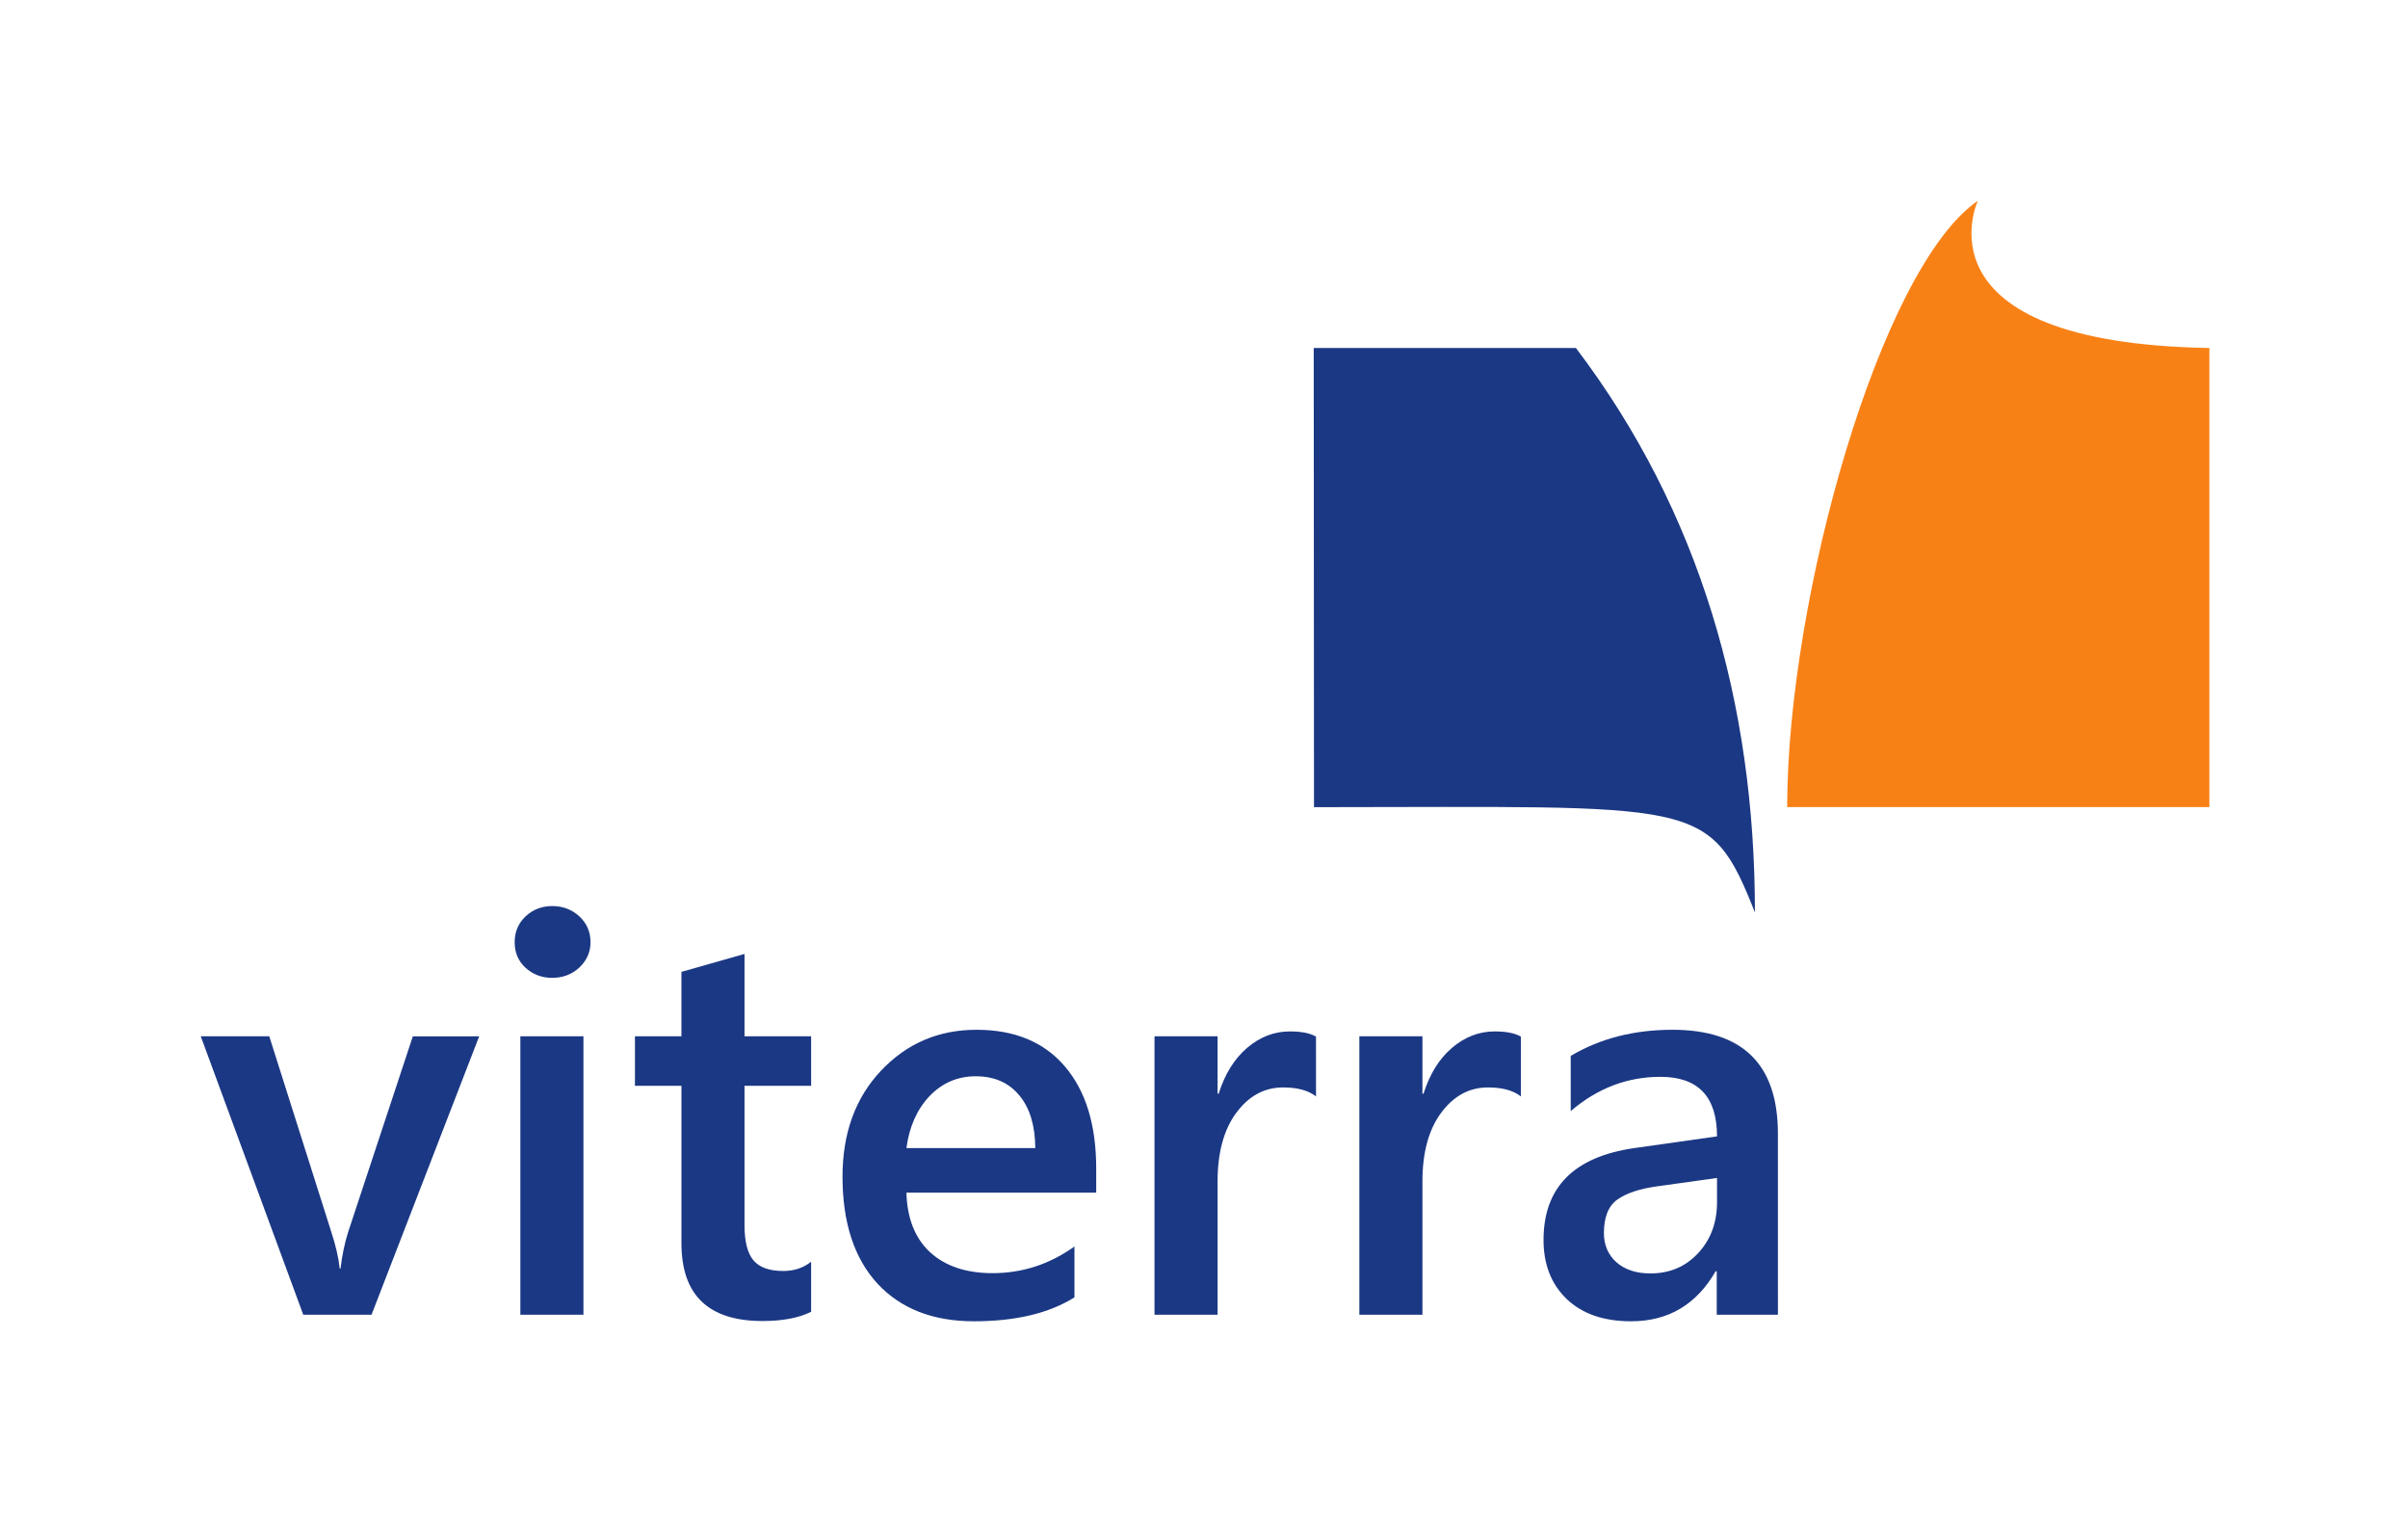
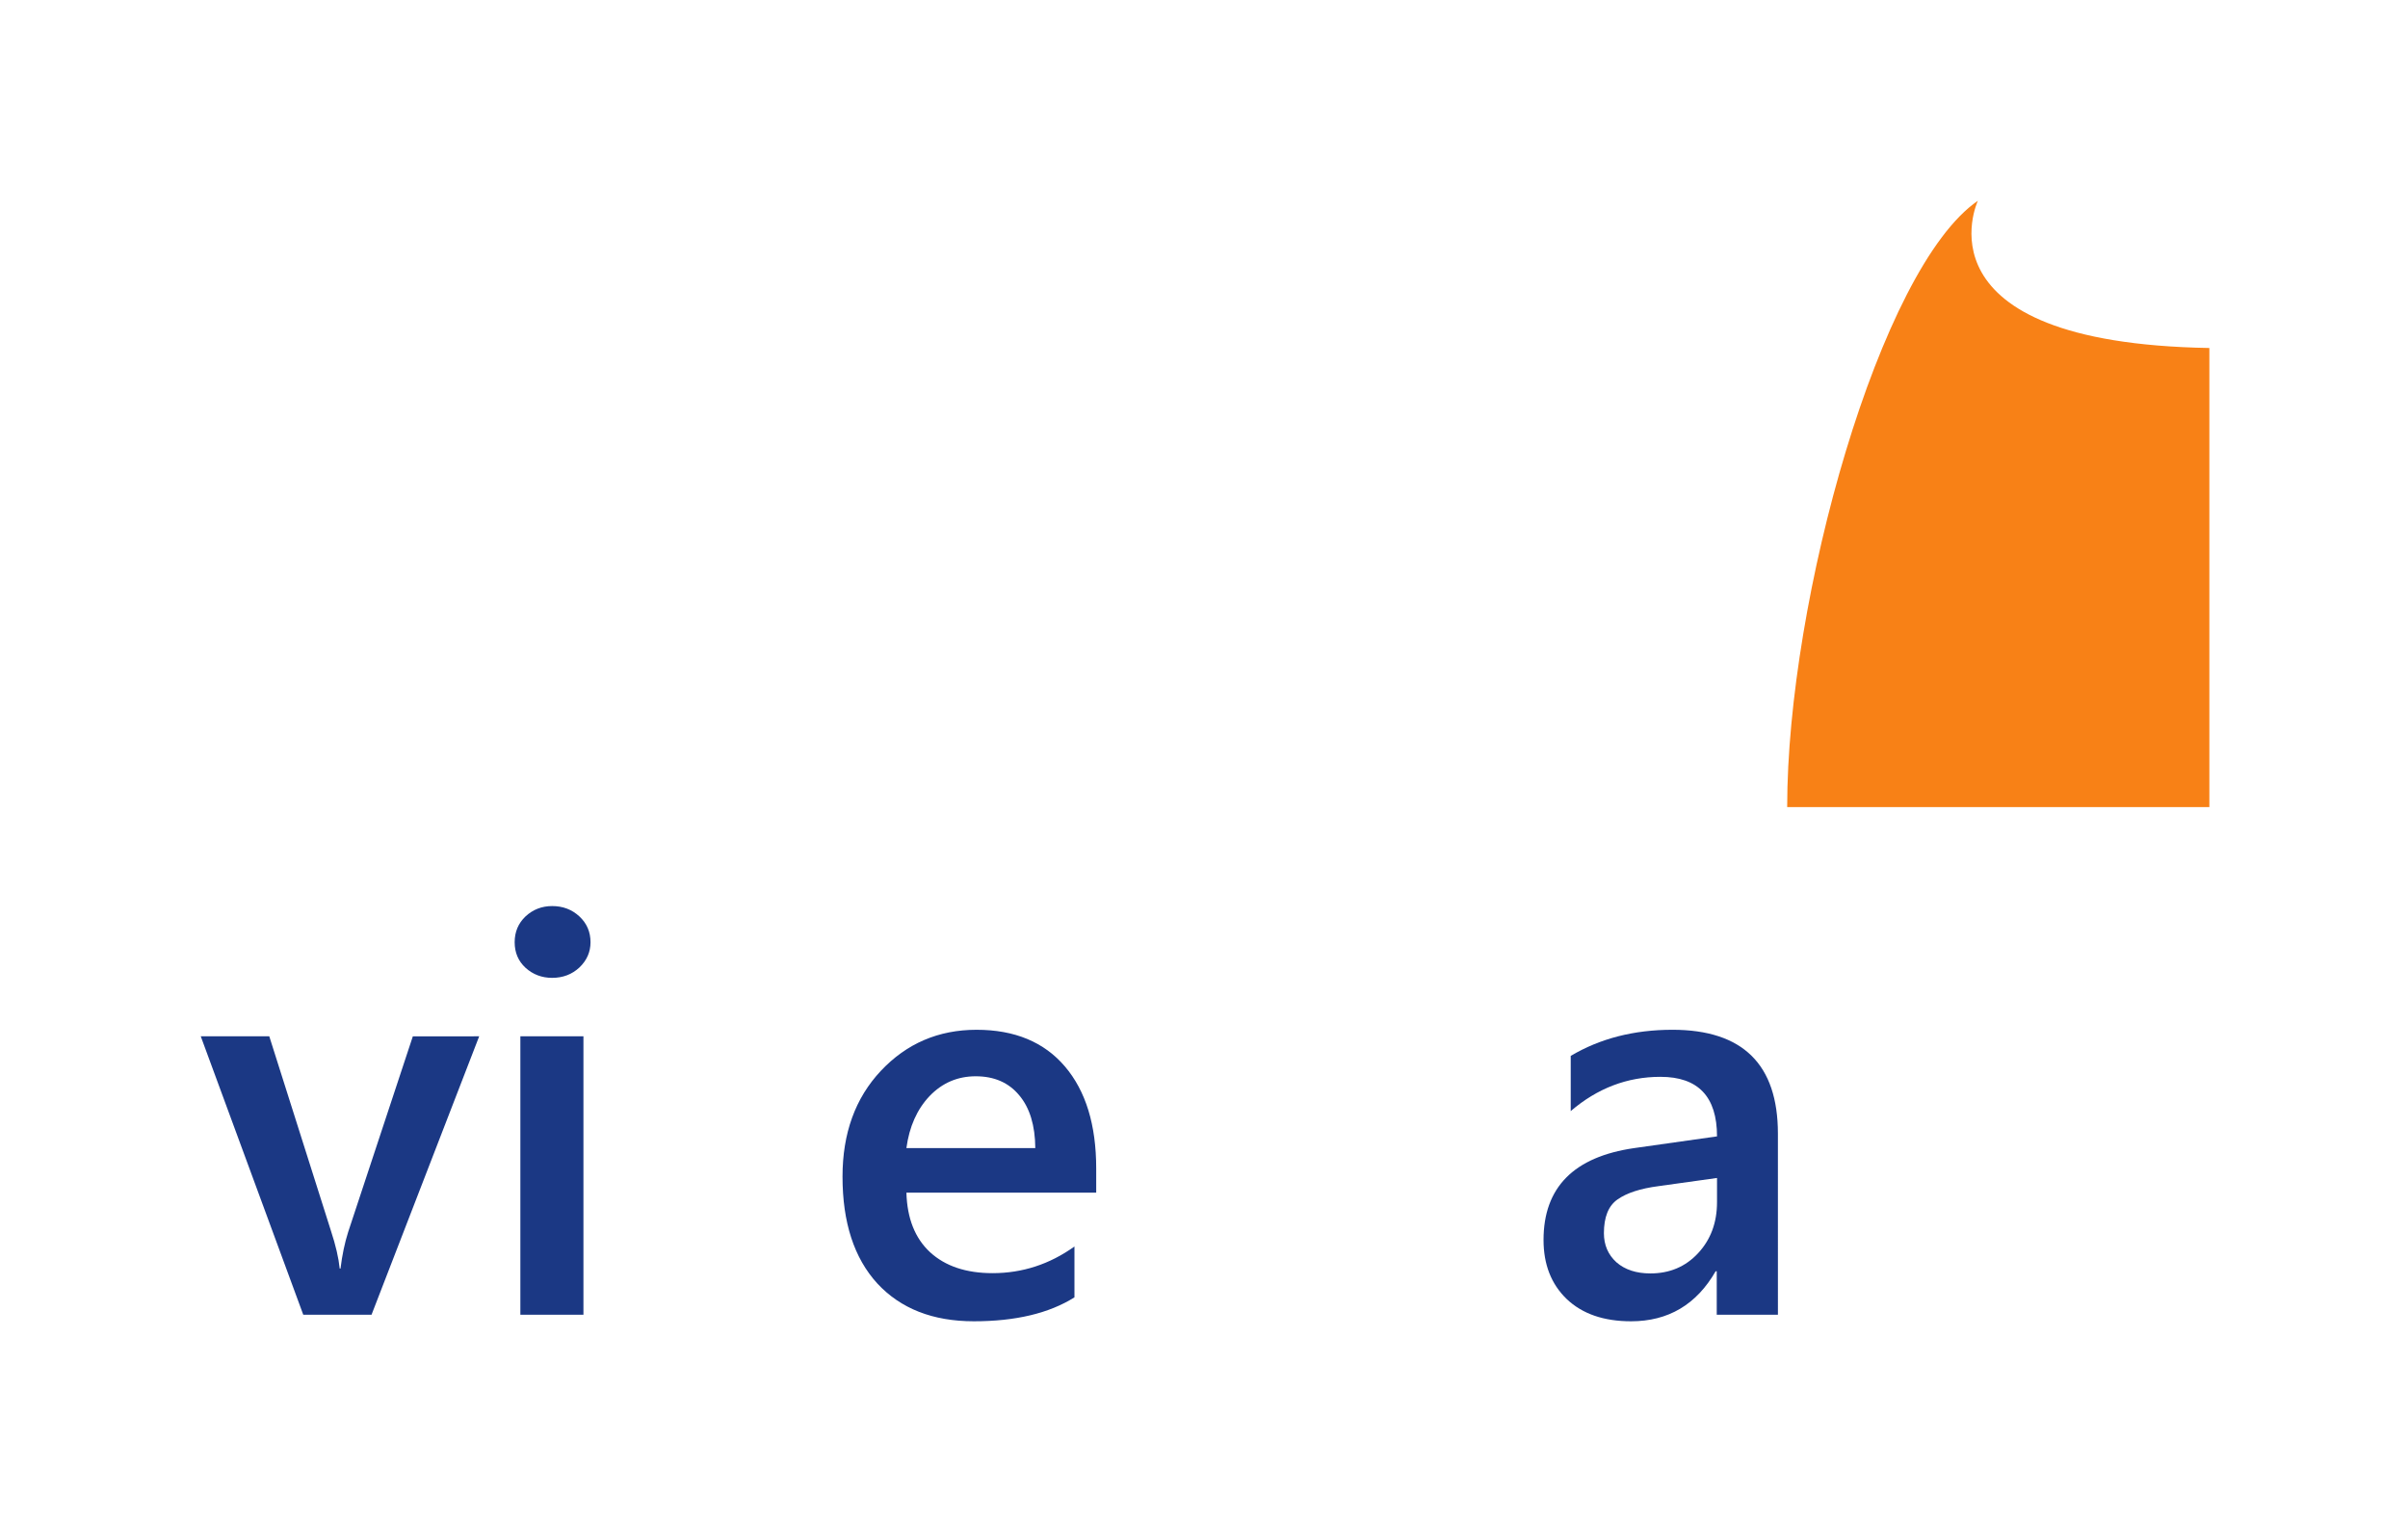
<svg xmlns="http://www.w3.org/2000/svg" id="svg944" version="1.1" viewBox="0 0 95.25 60.153" height="227.349" width="360">
  <defs id="defs938" />
  <g transform="translate(-78.651,-114.2)" id="layer1">
    <g transform="matrix(0.472,0,0,0.472,82.955,119.694)" id="g923">
      <path id="path865" d="m 140.655,55.992 c 0,-17.405 7.778,-45.178 15.981,-50.809 0,0 -5.615,11.914 19.4,12.339 v 38.47 z" style="fill:#f88116;fill-opacity:1" />
-       <path d="m 101,56 c 32.344,-0.008 33.108,-0.844 36.952,8.819 0,-17.472 -4.588,-33.562 -15.003,-47.298 h -21.971 z" style="fill:#1b3884;fill-opacity:1" id="path863" />
      <g style="font-size:46.667px;line-height:1.25;font-family:sans-serif;text-align:end;letter-spacing:-0.15px;text-anchor:end;fill:#1b3884;fill-opacity:1;stroke-width:1.059" id="text908" aria-label="viterra">
        <path id="path1521" style="font-style:normal;font-variant:normal;font-weight:600;font-stretch:normal;font-size:46.667px;font-family:'Segoe UI';-inkscape-font-specification:'Segoe UI Semi-Bold';fill:#1b3884;fill-opacity:1;stroke-width:1.059" d="M 31.039,75.202 22.016,98.535 H 16.297 L 7.706,75.202 h 5.742 l 5.173,16.315 q 0.592,1.8 0.729,3.145 h 0.068 q 0.205,-1.686 0.638,-3.053 l 5.423,-16.406 z" />
        <path id="path1523" style="font-style:normal;font-variant:normal;font-weight:600;font-stretch:normal;font-size:46.667px;font-family:'Segoe UI';-inkscape-font-specification:'Segoe UI Semi-Bold';fill:#1b3884;fill-opacity:1;stroke-width:1.059" d="m 37.156,70.303 q -1.299,0 -2.233,-0.843 -0.911,-0.843 -0.911,-2.142 0,-1.299 0.911,-2.165 0.934,-0.866 2.233,-0.866 1.344,0 2.279,0.866 0.934,0.866 0.934,2.165 0,1.23 -0.934,2.119 -0.934,0.866 -2.279,0.866 z M 39.776,98.535 H 34.49 V 75.202 h 5.286 z" />
-         <path id="path1525" style="font-style:normal;font-variant:normal;font-weight:600;font-stretch:normal;font-size:46.667px;font-family:'Segoe UI';-inkscape-font-specification:'Segoe UI Semi-Bold';fill:#1b3884;fill-opacity:1;stroke-width:1.059" d="m 58.858,98.285 q -1.549,0.775 -4.079,0.775 -6.79,0 -6.79,-6.517 V 79.349 H 44.092 v -4.147 h 3.896 v -5.4 l 5.286,-1.504 v 6.904 h 5.583 v 4.147 h -5.583 v 11.667 q 0,2.074 0.752,2.962 0.752,0.889 2.507,0.889 1.344,0 2.324,-0.775 z" />
        <path id="path1527" style="font-style:normal;font-variant:normal;font-weight:600;font-stretch:normal;font-size:46.667px;font-family:'Segoe UI';-inkscape-font-specification:'Segoe UI Semi-Bold';fill:#1b3884;fill-opacity:1;stroke-width:1.059" d="M 82.748,88.304 H 66.843 q 0.091,3.236 1.982,4.99 1.914,1.755 5.241,1.755 3.737,0 6.859,-2.233 v 4.261 q -3.19,2.005 -8.431,2.005 -5.15,0 -8.089,-3.167 -2.917,-3.19 -2.917,-8.955 0,-5.446 3.213,-8.864 3.236,-3.441 8.021,-3.441 4.785,0 7.406,3.076 2.62,3.076 2.62,8.545 z m -5.104,-3.737 Q 77.621,81.719 76.299,80.147 74.978,78.551 72.653,78.551 q -2.279,0 -3.874,1.663 -1.572,1.663 -1.937,4.352 z" />
-         <path id="path1529" style="font-style:normal;font-variant:normal;font-weight:600;font-stretch:normal;font-size:46.667px;font-family:'Segoe UI';-inkscape-font-specification:'Segoe UI Semi-Bold';fill:#1b3884;fill-opacity:1;stroke-width:1.059" d="m 101.169,80.238 q -0.957,-0.752 -2.757,-0.752 -2.347,0 -3.919,2.119 -1.572,2.119 -1.572,5.765 V 98.535 H 87.634 V 75.202 h 5.286 v 4.808 h 0.091 q 0.775,-2.461 2.37,-3.828 1.618,-1.39 3.6,-1.39 1.436,0 2.187,0.433 z" />
-         <path id="path1531" style="font-style:normal;font-variant:normal;font-weight:600;font-stretch:normal;font-size:46.667px;font-family:'Segoe UI';-inkscape-font-specification:'Segoe UI Semi-Bold';fill:#1b3884;fill-opacity:1;stroke-width:1.059" d="m 118.336,80.238 q -0.957,-0.752 -2.757,-0.752 -2.347,0 -3.919,2.119 -1.572,2.119 -1.572,5.765 v 11.165 h -5.286 V 75.202 h 5.286 v 4.808 h 0.091 q 0.775,-2.461 2.37,-3.828 1.618,-1.39 3.6,-1.39 1.436,0 2.188,0.433 z" />
        <path id="path1533" style="font-style:normal;font-variant:normal;font-weight:600;font-stretch:normal;font-size:46.667px;font-family:'Segoe UI';-inkscape-font-specification:'Segoe UI Semi-Bold';fill:#1b3884;fill-opacity:1;stroke-width:1.059" d="m 139.879,98.535 h -5.127 v -3.646 h -0.091 q -2.415,4.193 -7.087,4.193 -3.441,0 -5.4,-1.868 -1.937,-1.868 -1.937,-4.945 0,-6.608 7.611,-7.702 L 134.775,83.587 q 0,-4.99 -4.74,-4.99 -4.17,0 -7.52,2.871 v -4.626 q 3.691,-2.188 8.522,-2.188 8.841,0 8.841,8.704 z m -5.104,-11.462 -4.899,0.684 q -2.279,0.296 -3.441,1.117 -1.139,0.798 -1.139,2.826 0,1.481 1.048,2.438 1.071,0.934 2.848,0.934 2.415,0 3.988,-1.686 1.595,-1.709 1.595,-4.284 z" />
      </g>
    </g>
  </g>
</svg>